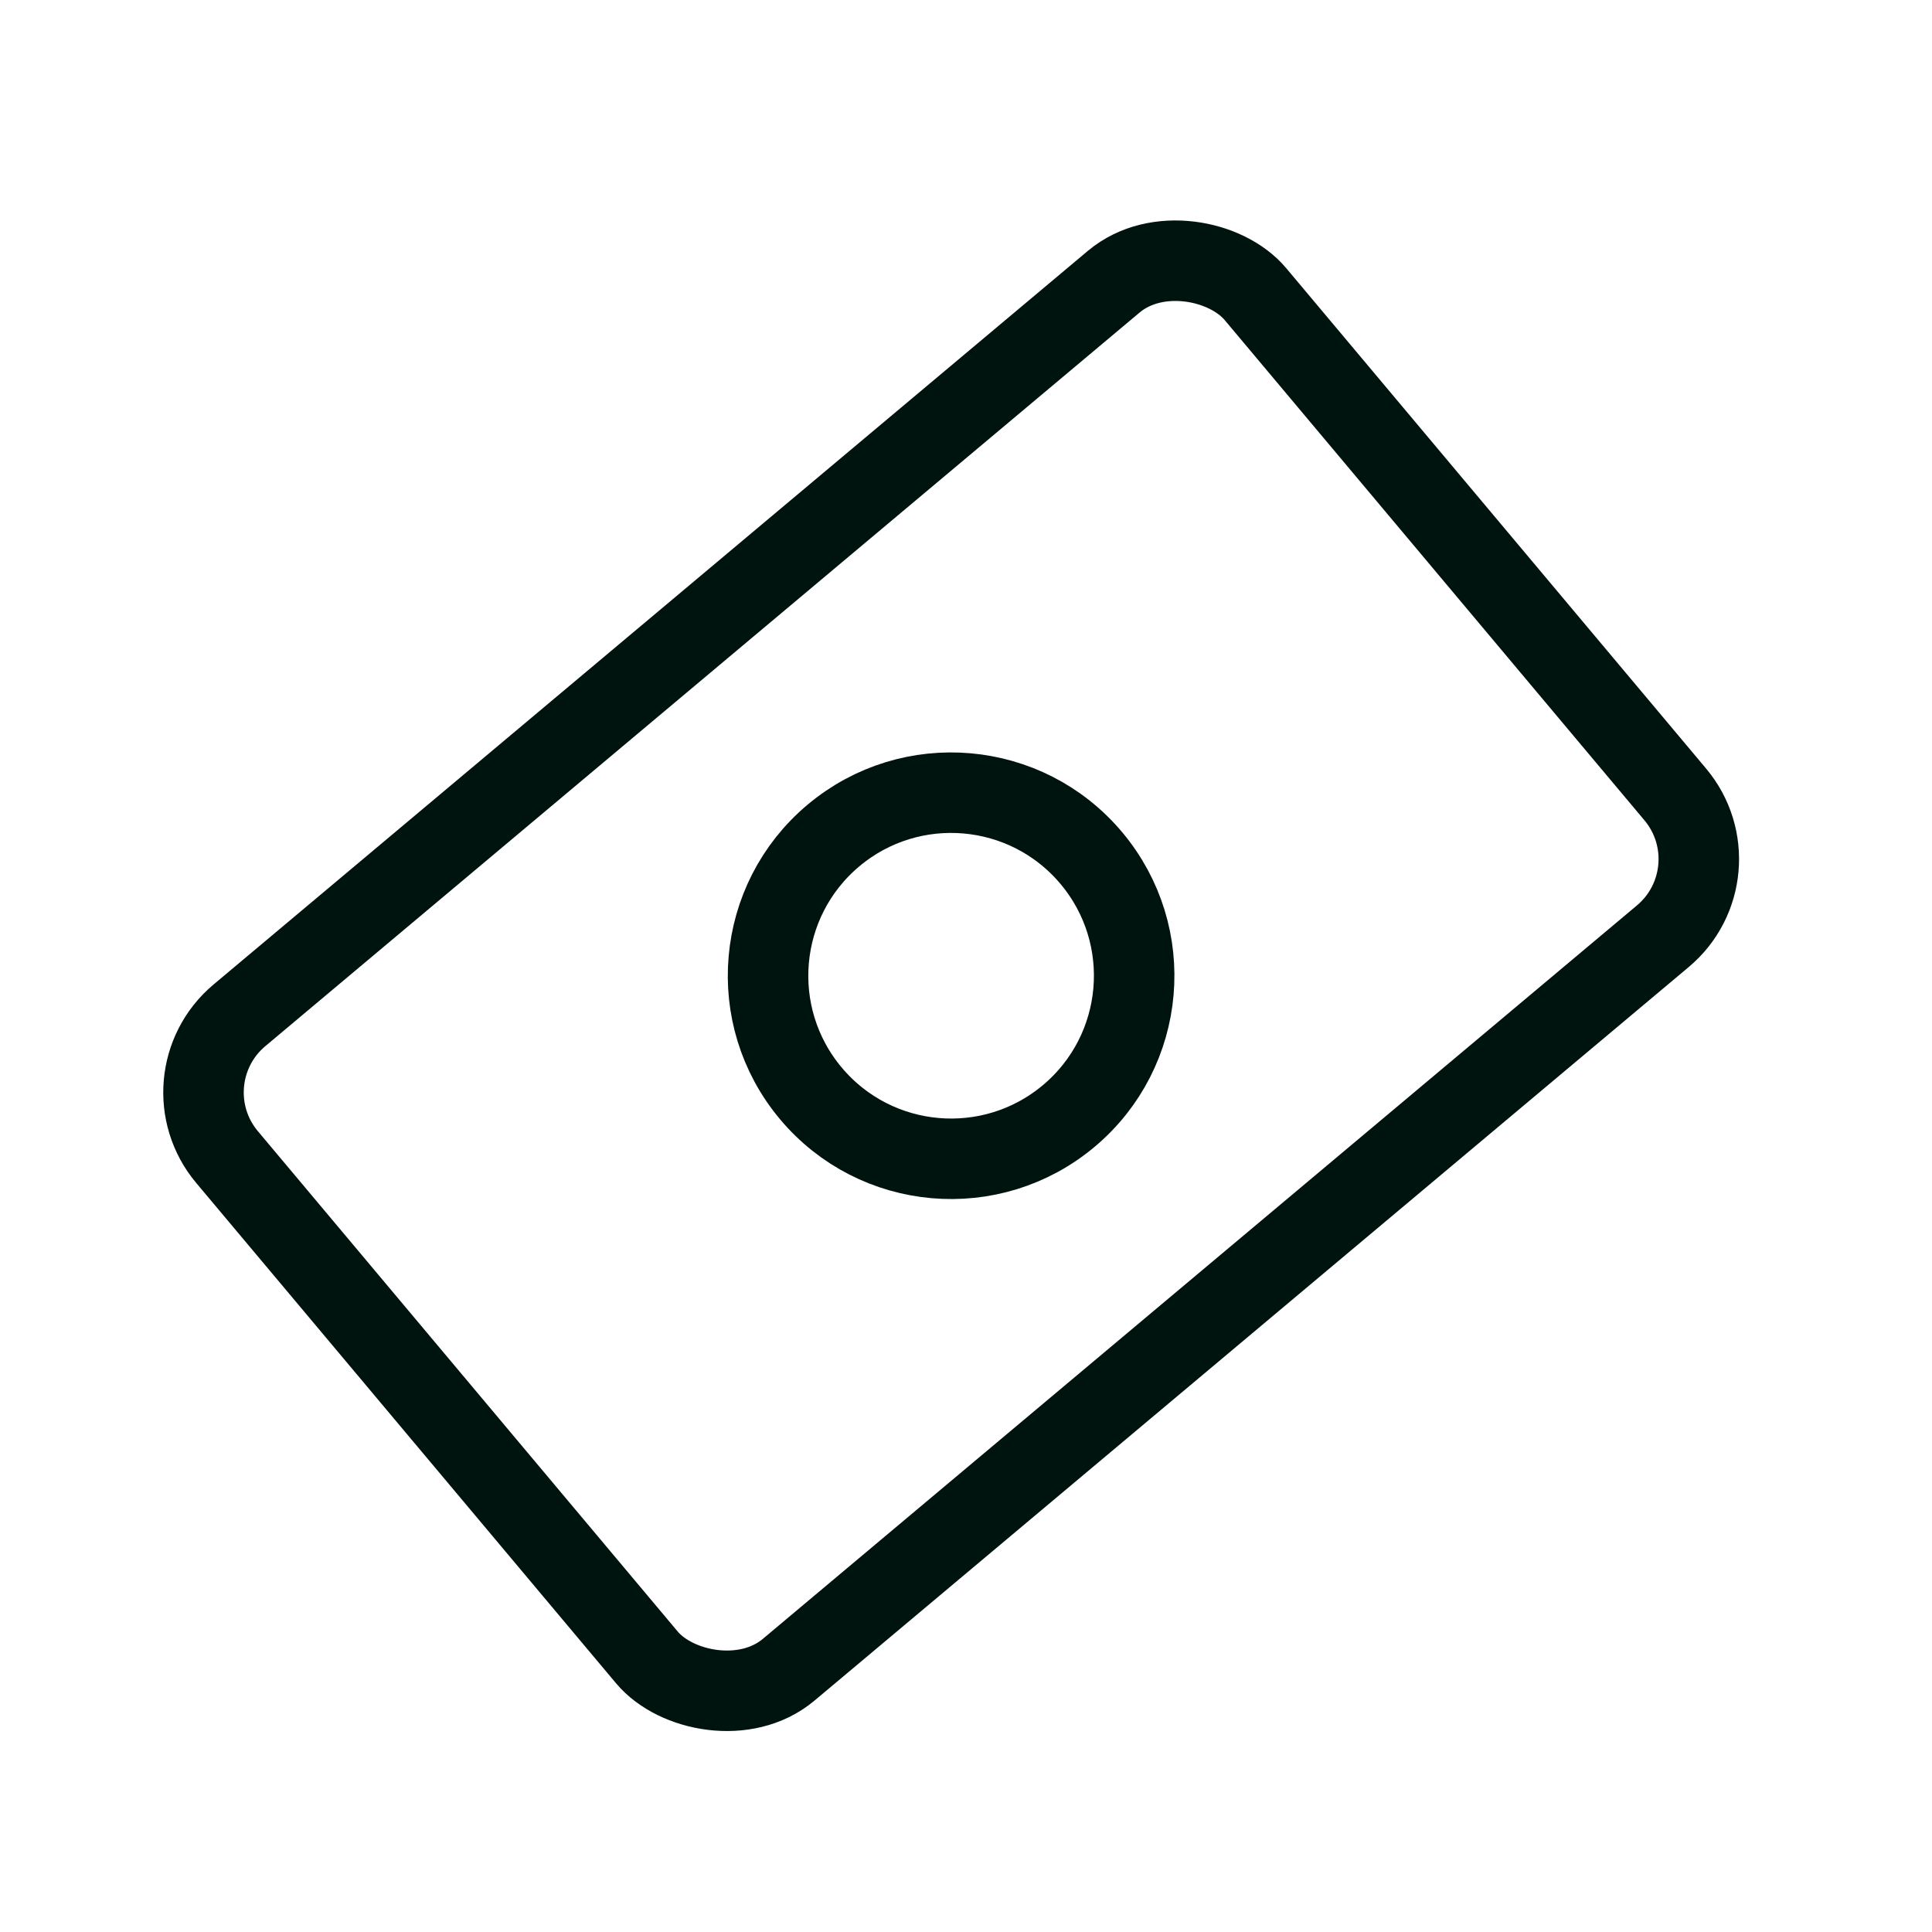
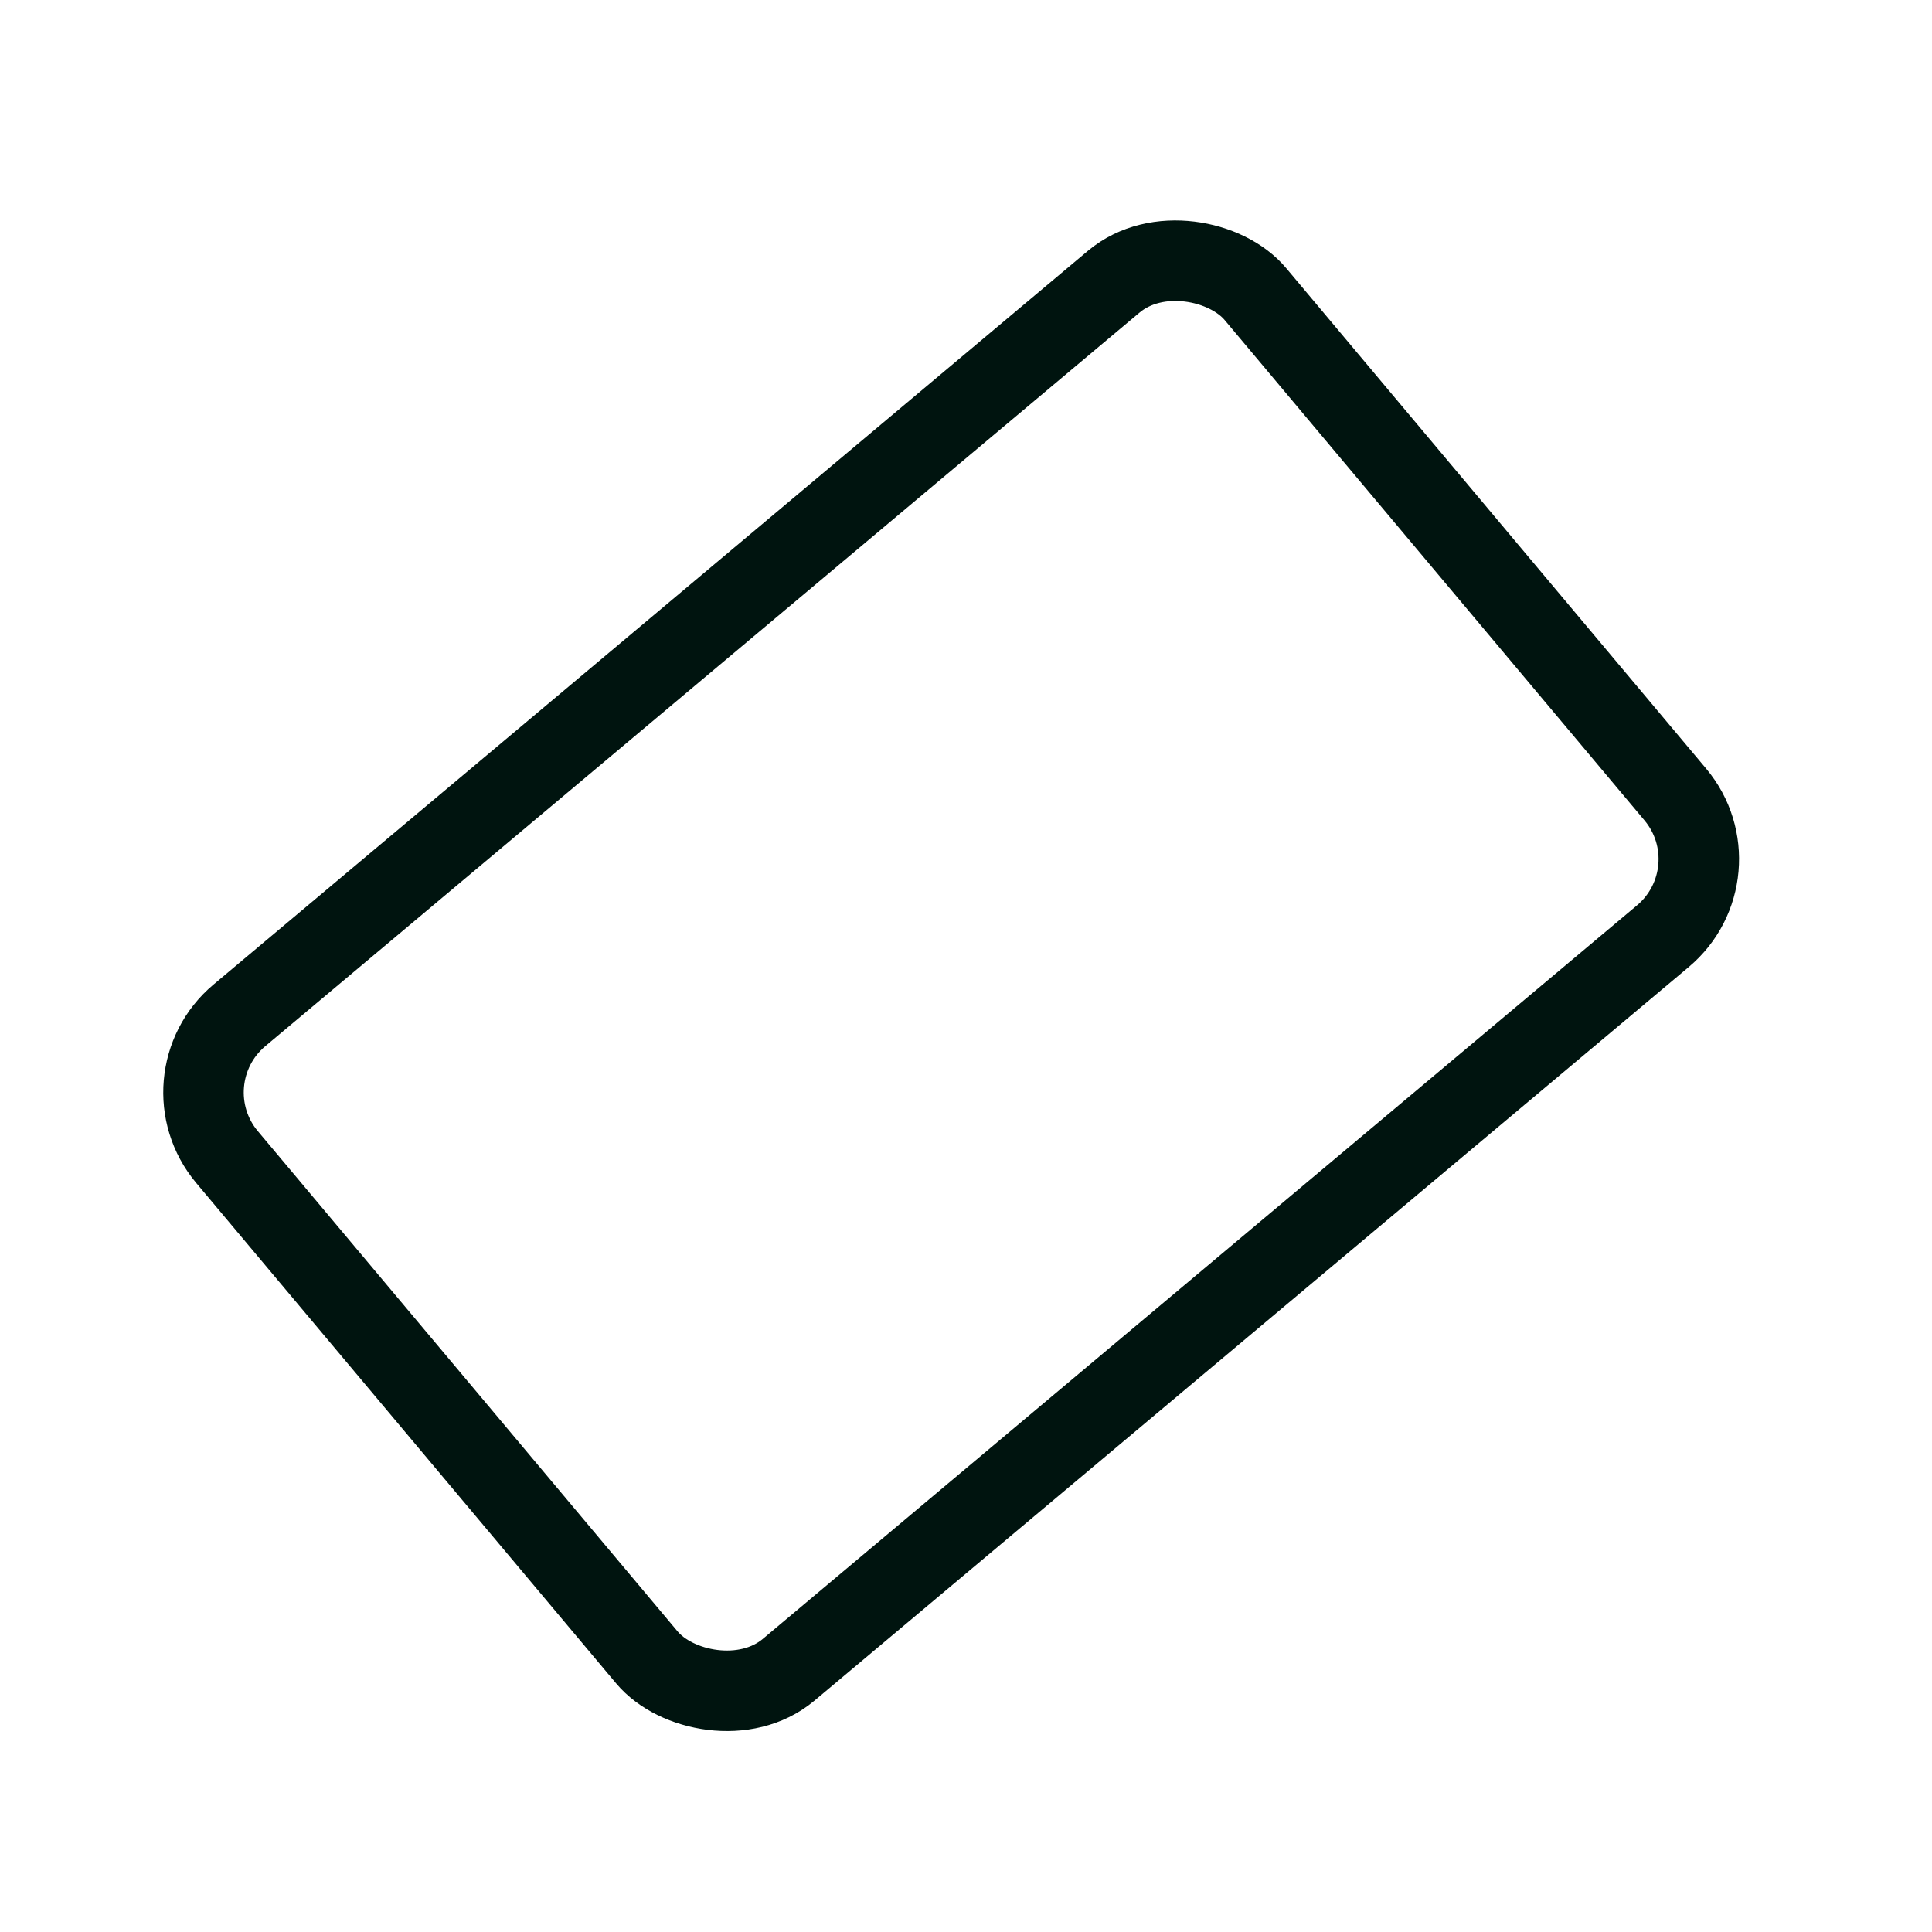
<svg xmlns="http://www.w3.org/2000/svg" width="24" height="24" viewBox="0 0 24 24" fill="none">
  <rect x="2.017" y="13.416" width="16.677" height="10.613" rx="1.25" transform="rotate(-40 2.017 13.416)" stroke="#00140F" stroke-linecap="round" stroke-linejoin="round" />
-   <ellipse cx="11.815" cy="12.121" rx="2.274" ry="2.274" transform="rotate(-40 11.815 12.121)" stroke="#00140F" />
</svg>